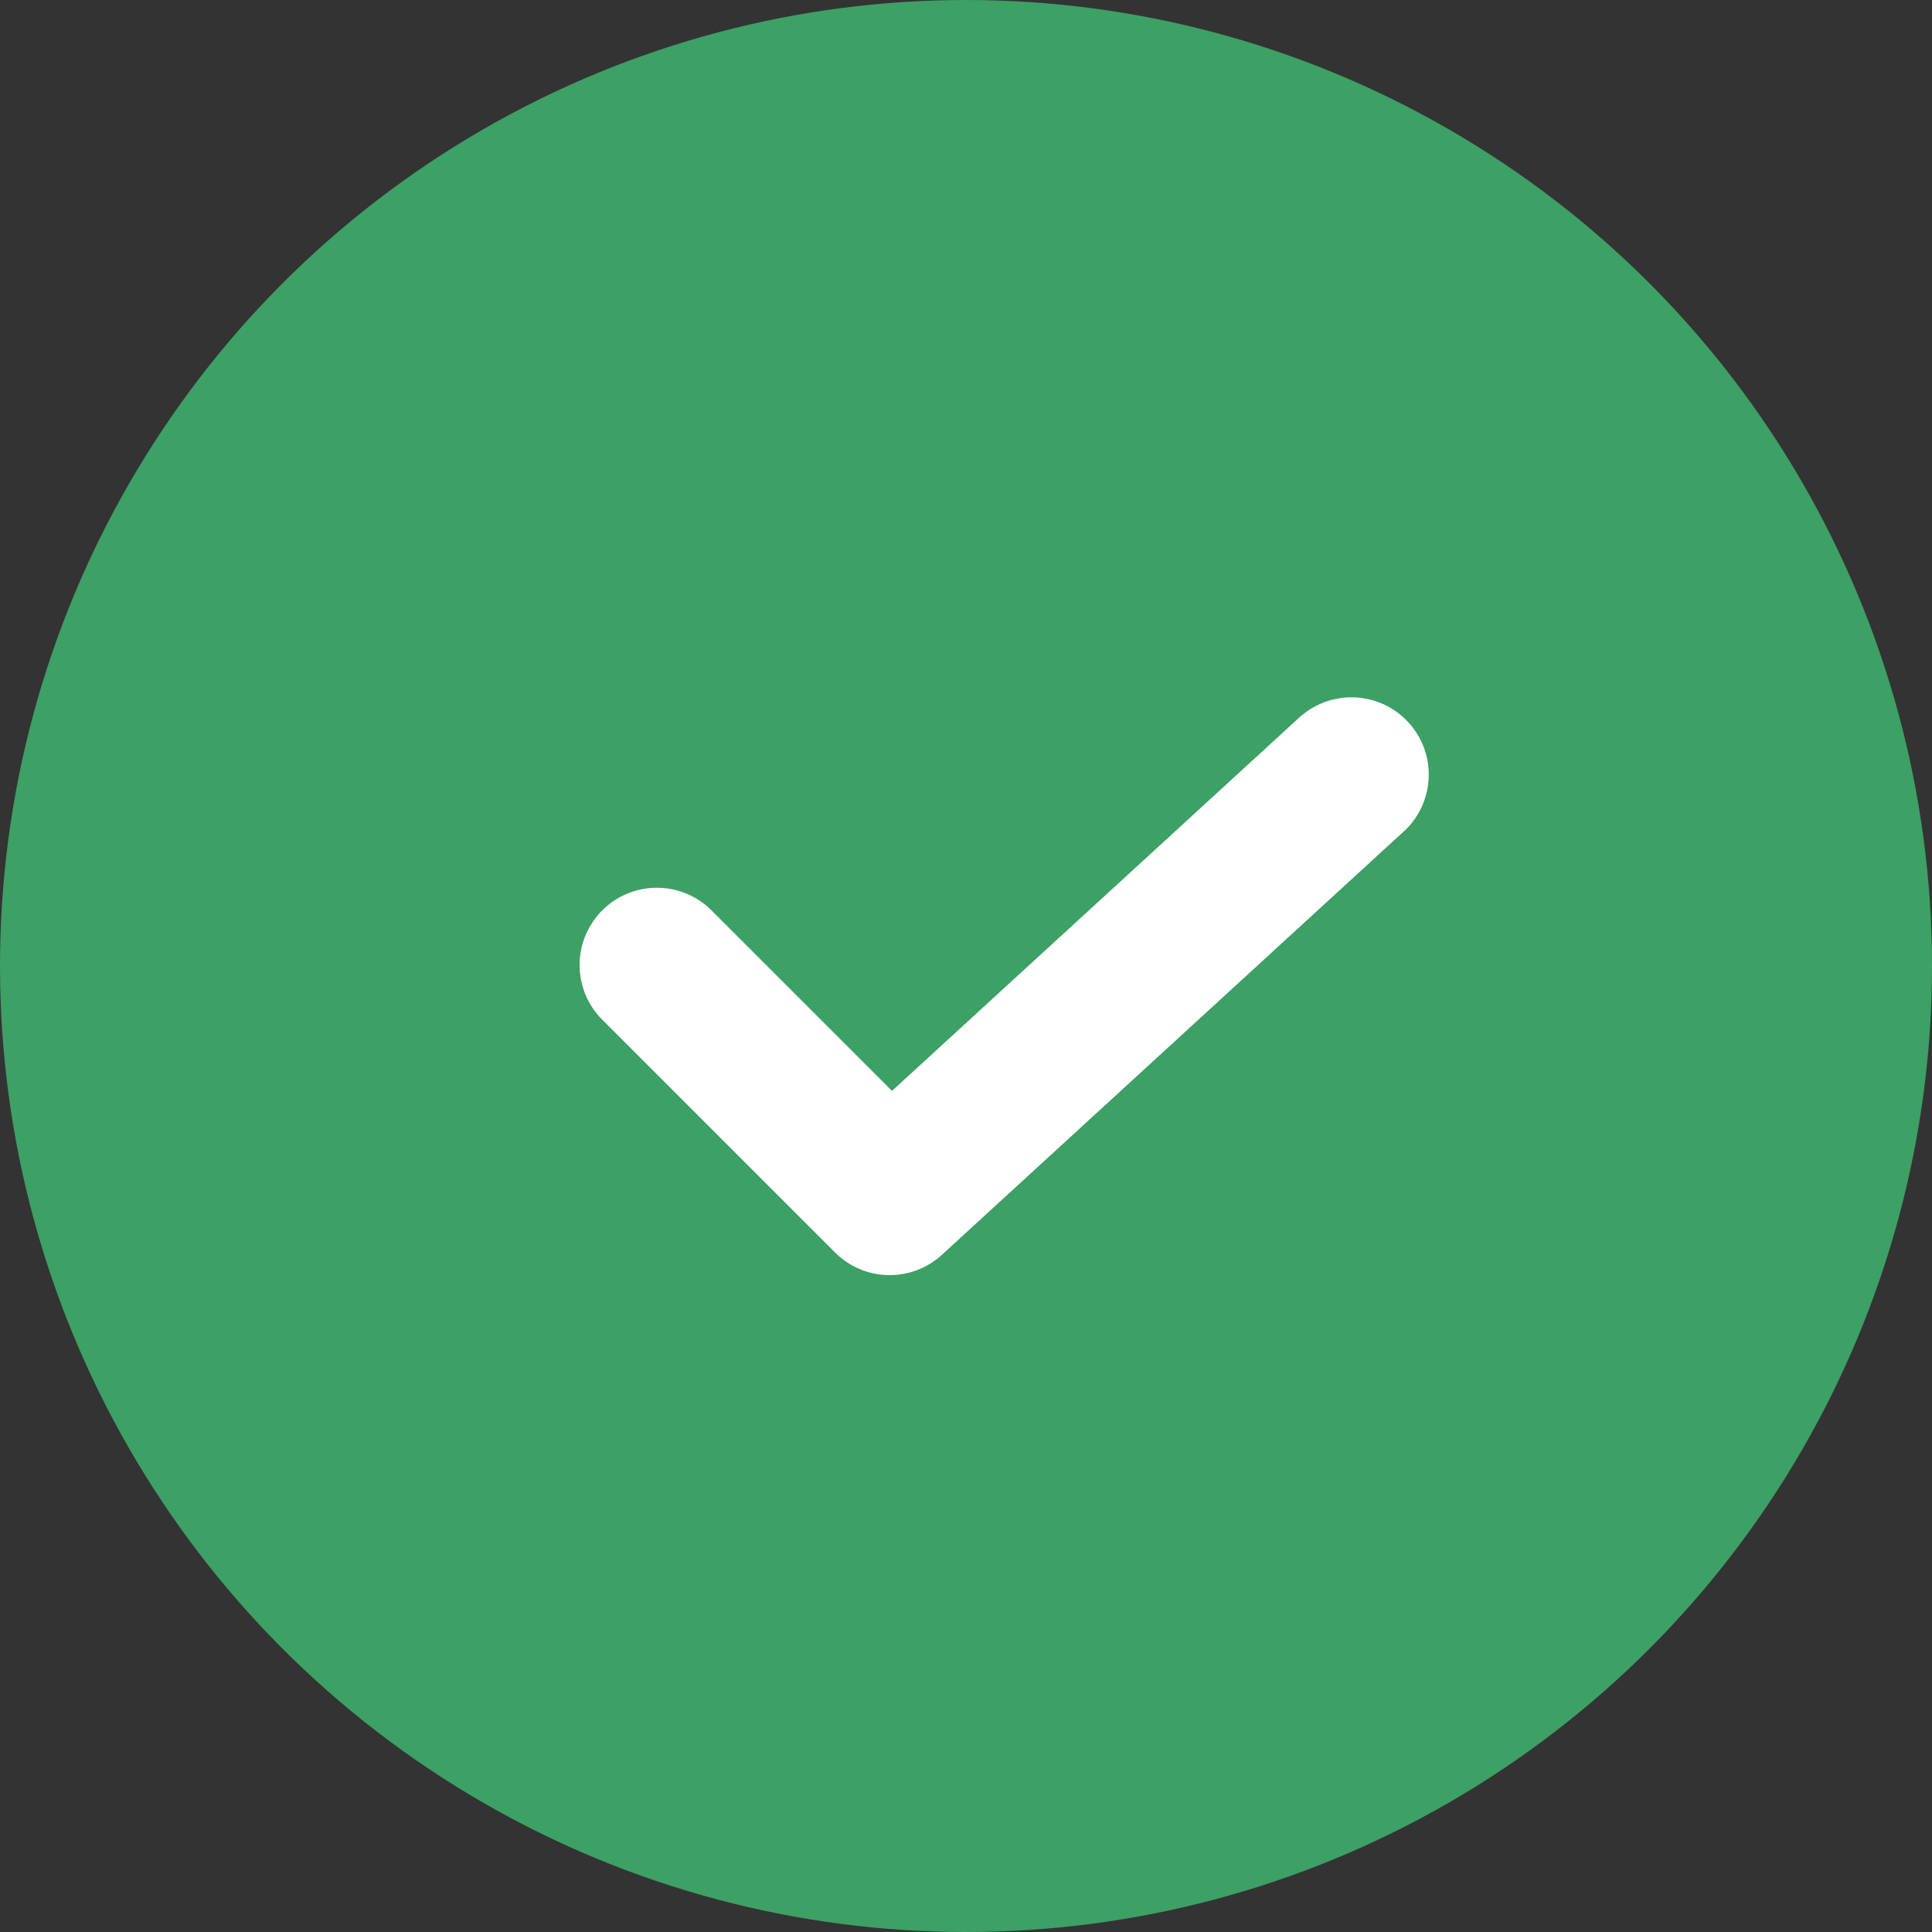
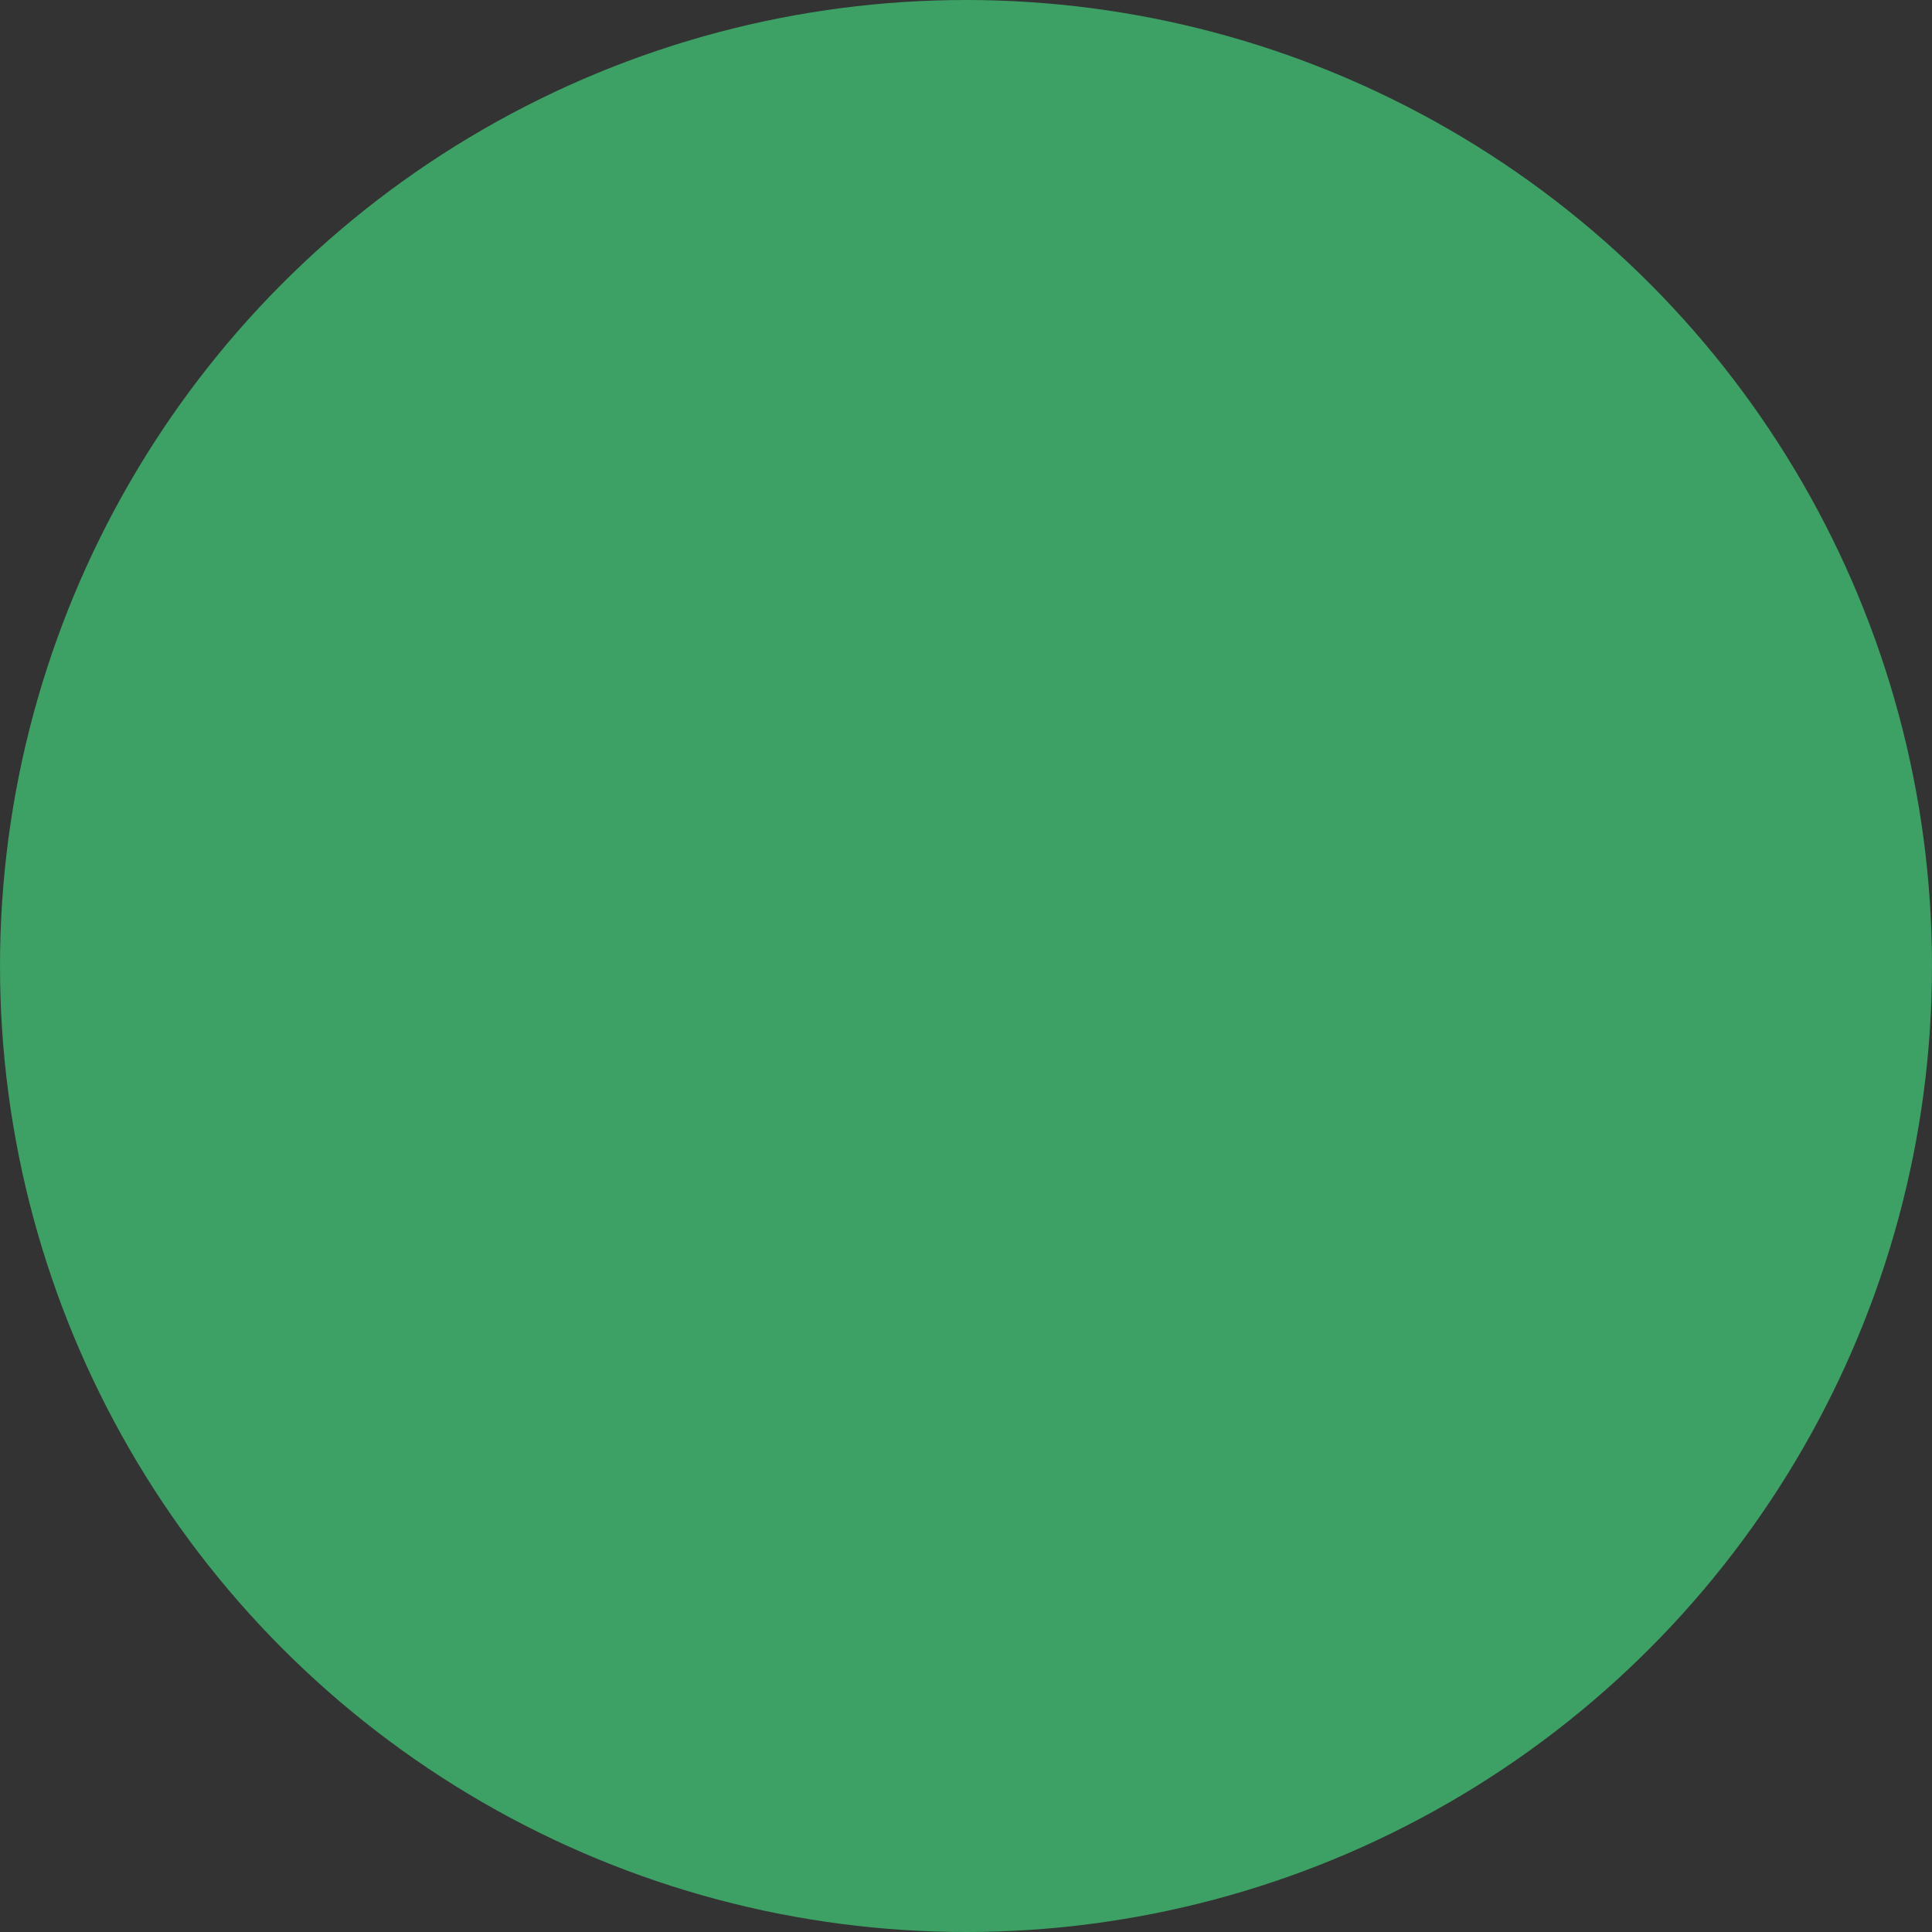
<svg xmlns="http://www.w3.org/2000/svg" id="Group_689" data-name="Group 689" width="50" height="50" viewBox="0 0 50 50">
  <rect x="0" y="0" width="50" height="50" fill="#333333" stroke="none" />
  <circle id="Ellipse_40" data-name="Ellipse 40" cx="25" cy="25" r="25" fill="#3da065" />
-   <path id="Path_437" data-name="Path 437" d="M898.477,484.527l-10.588,9.706-4.646-4.646a2,2,0,1,0-2.828,2.828l6,6a2,2,0,0,0,2.766.06l12-11a2,2,0,0,0-2.7-2.948Zm0,0" transform="translate(-864.804 -466.001)" fill="#fff" />
</svg>